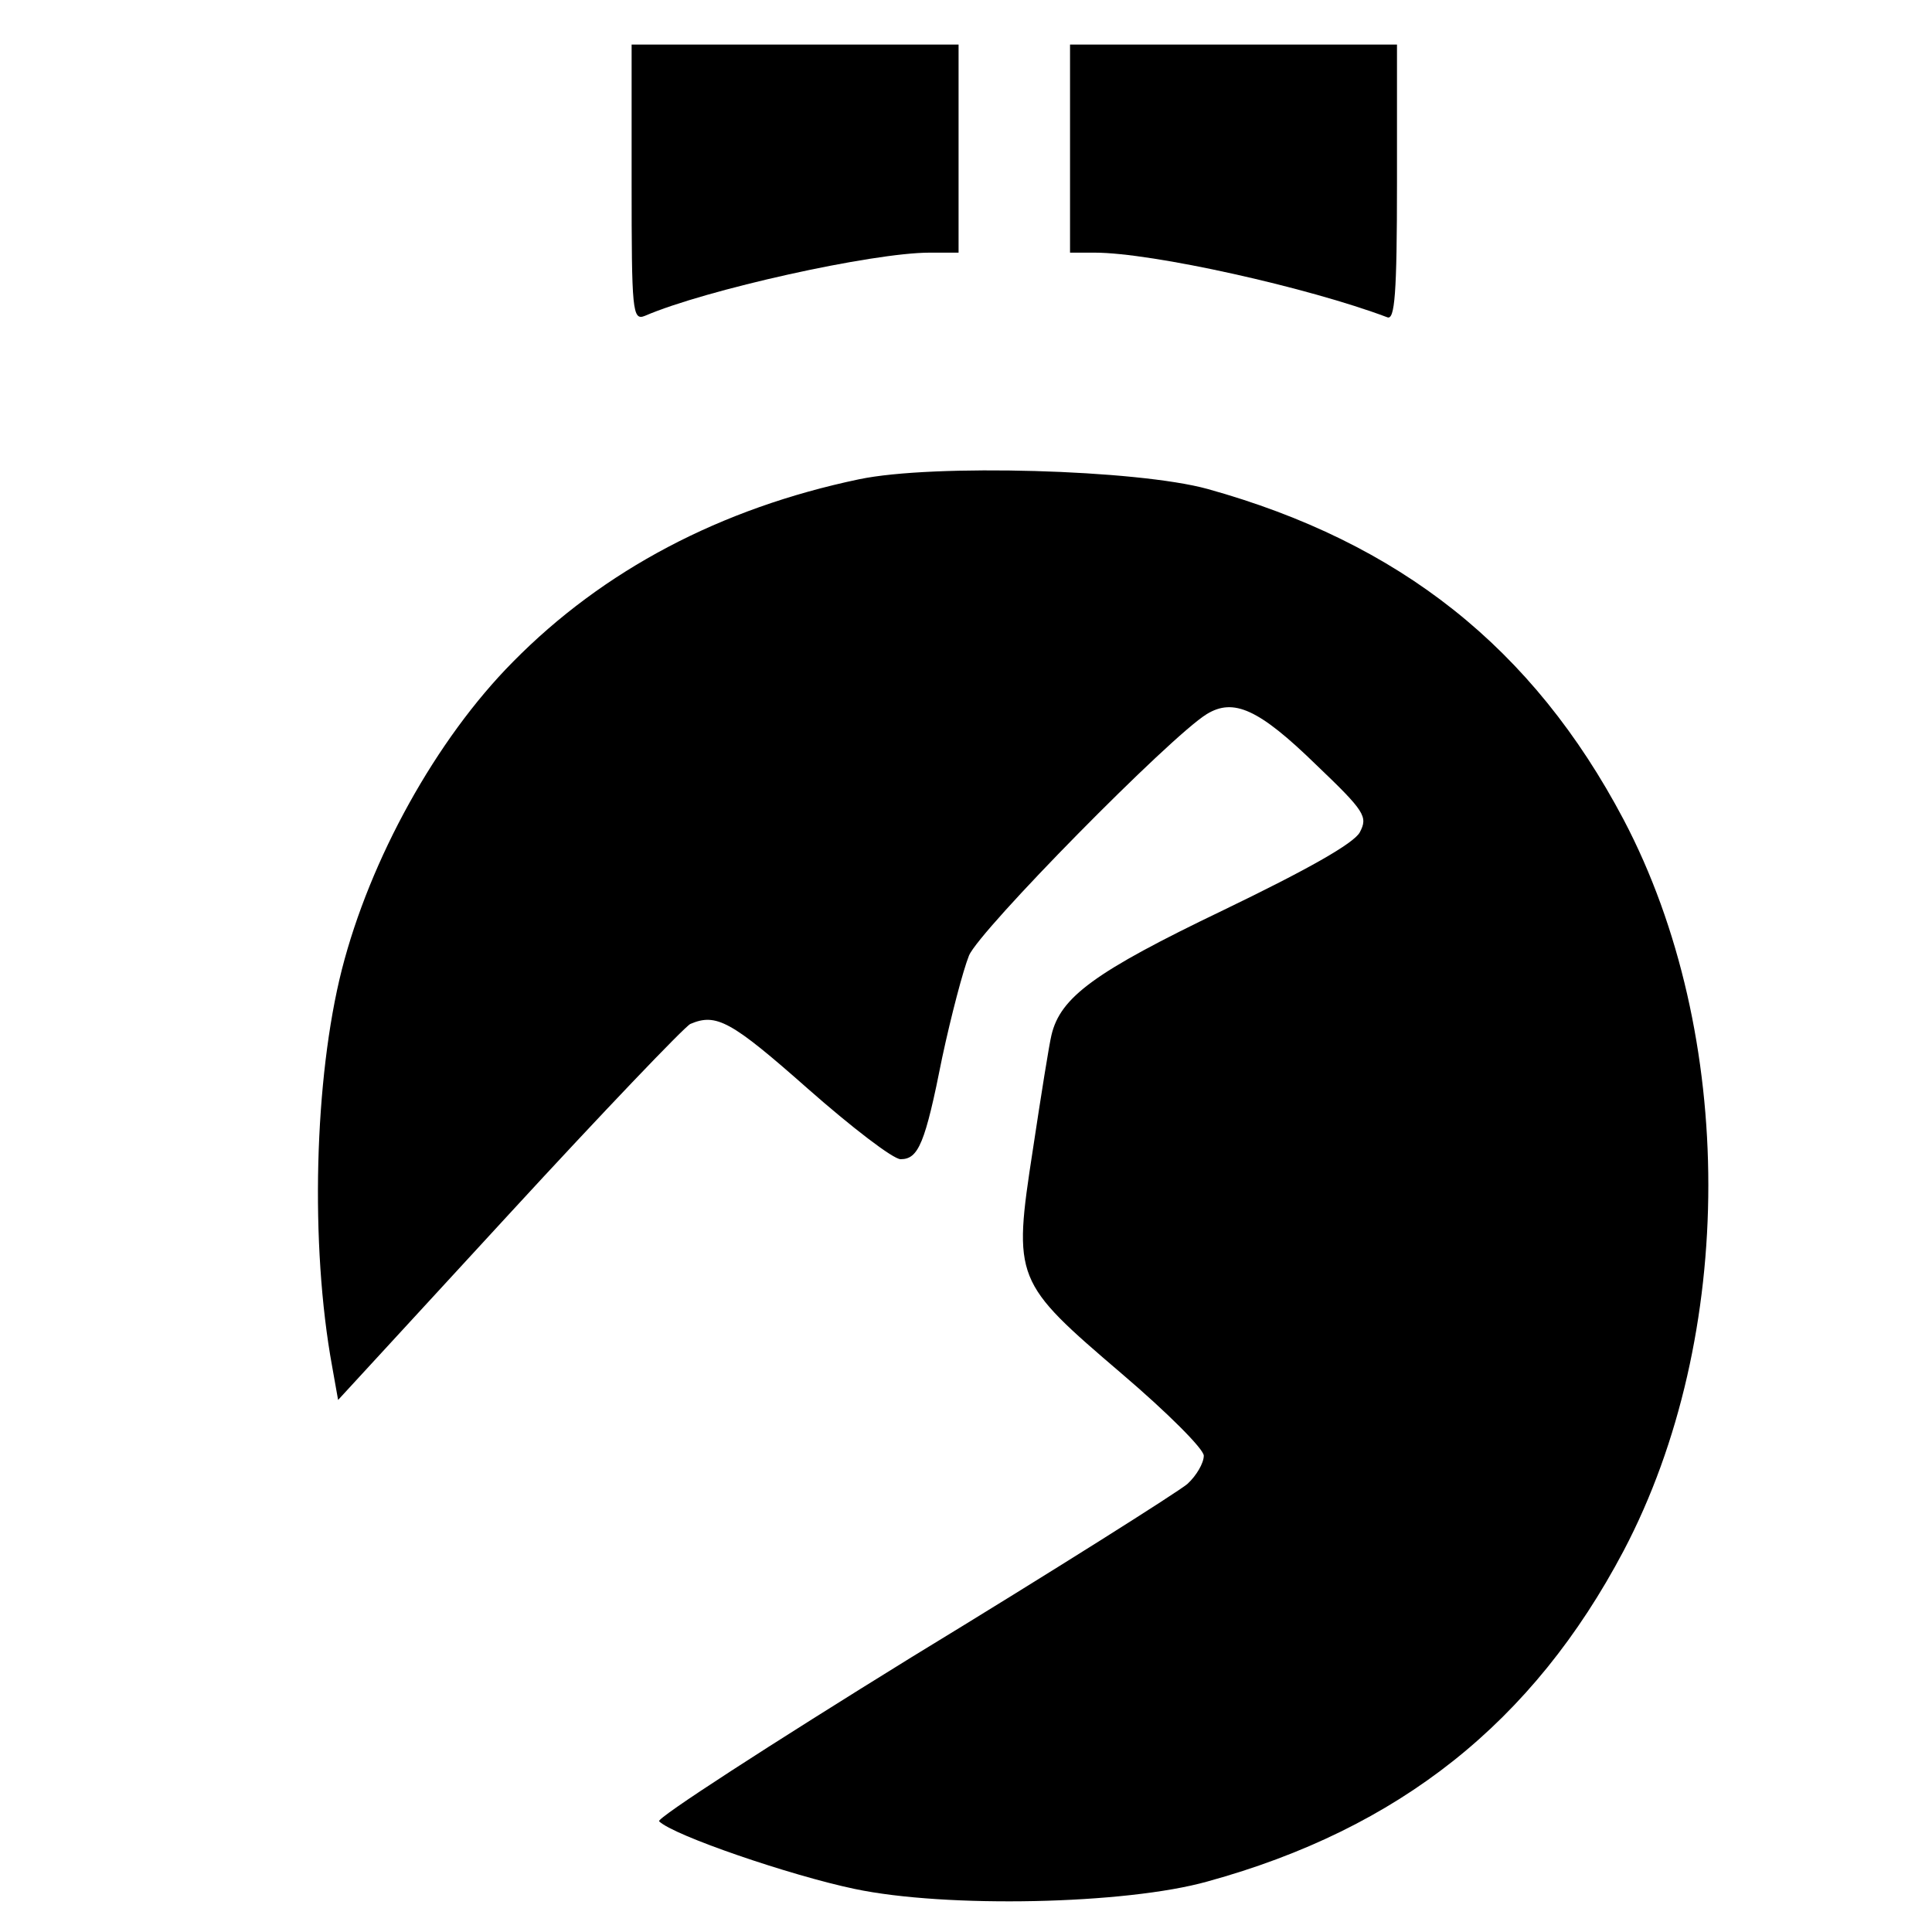
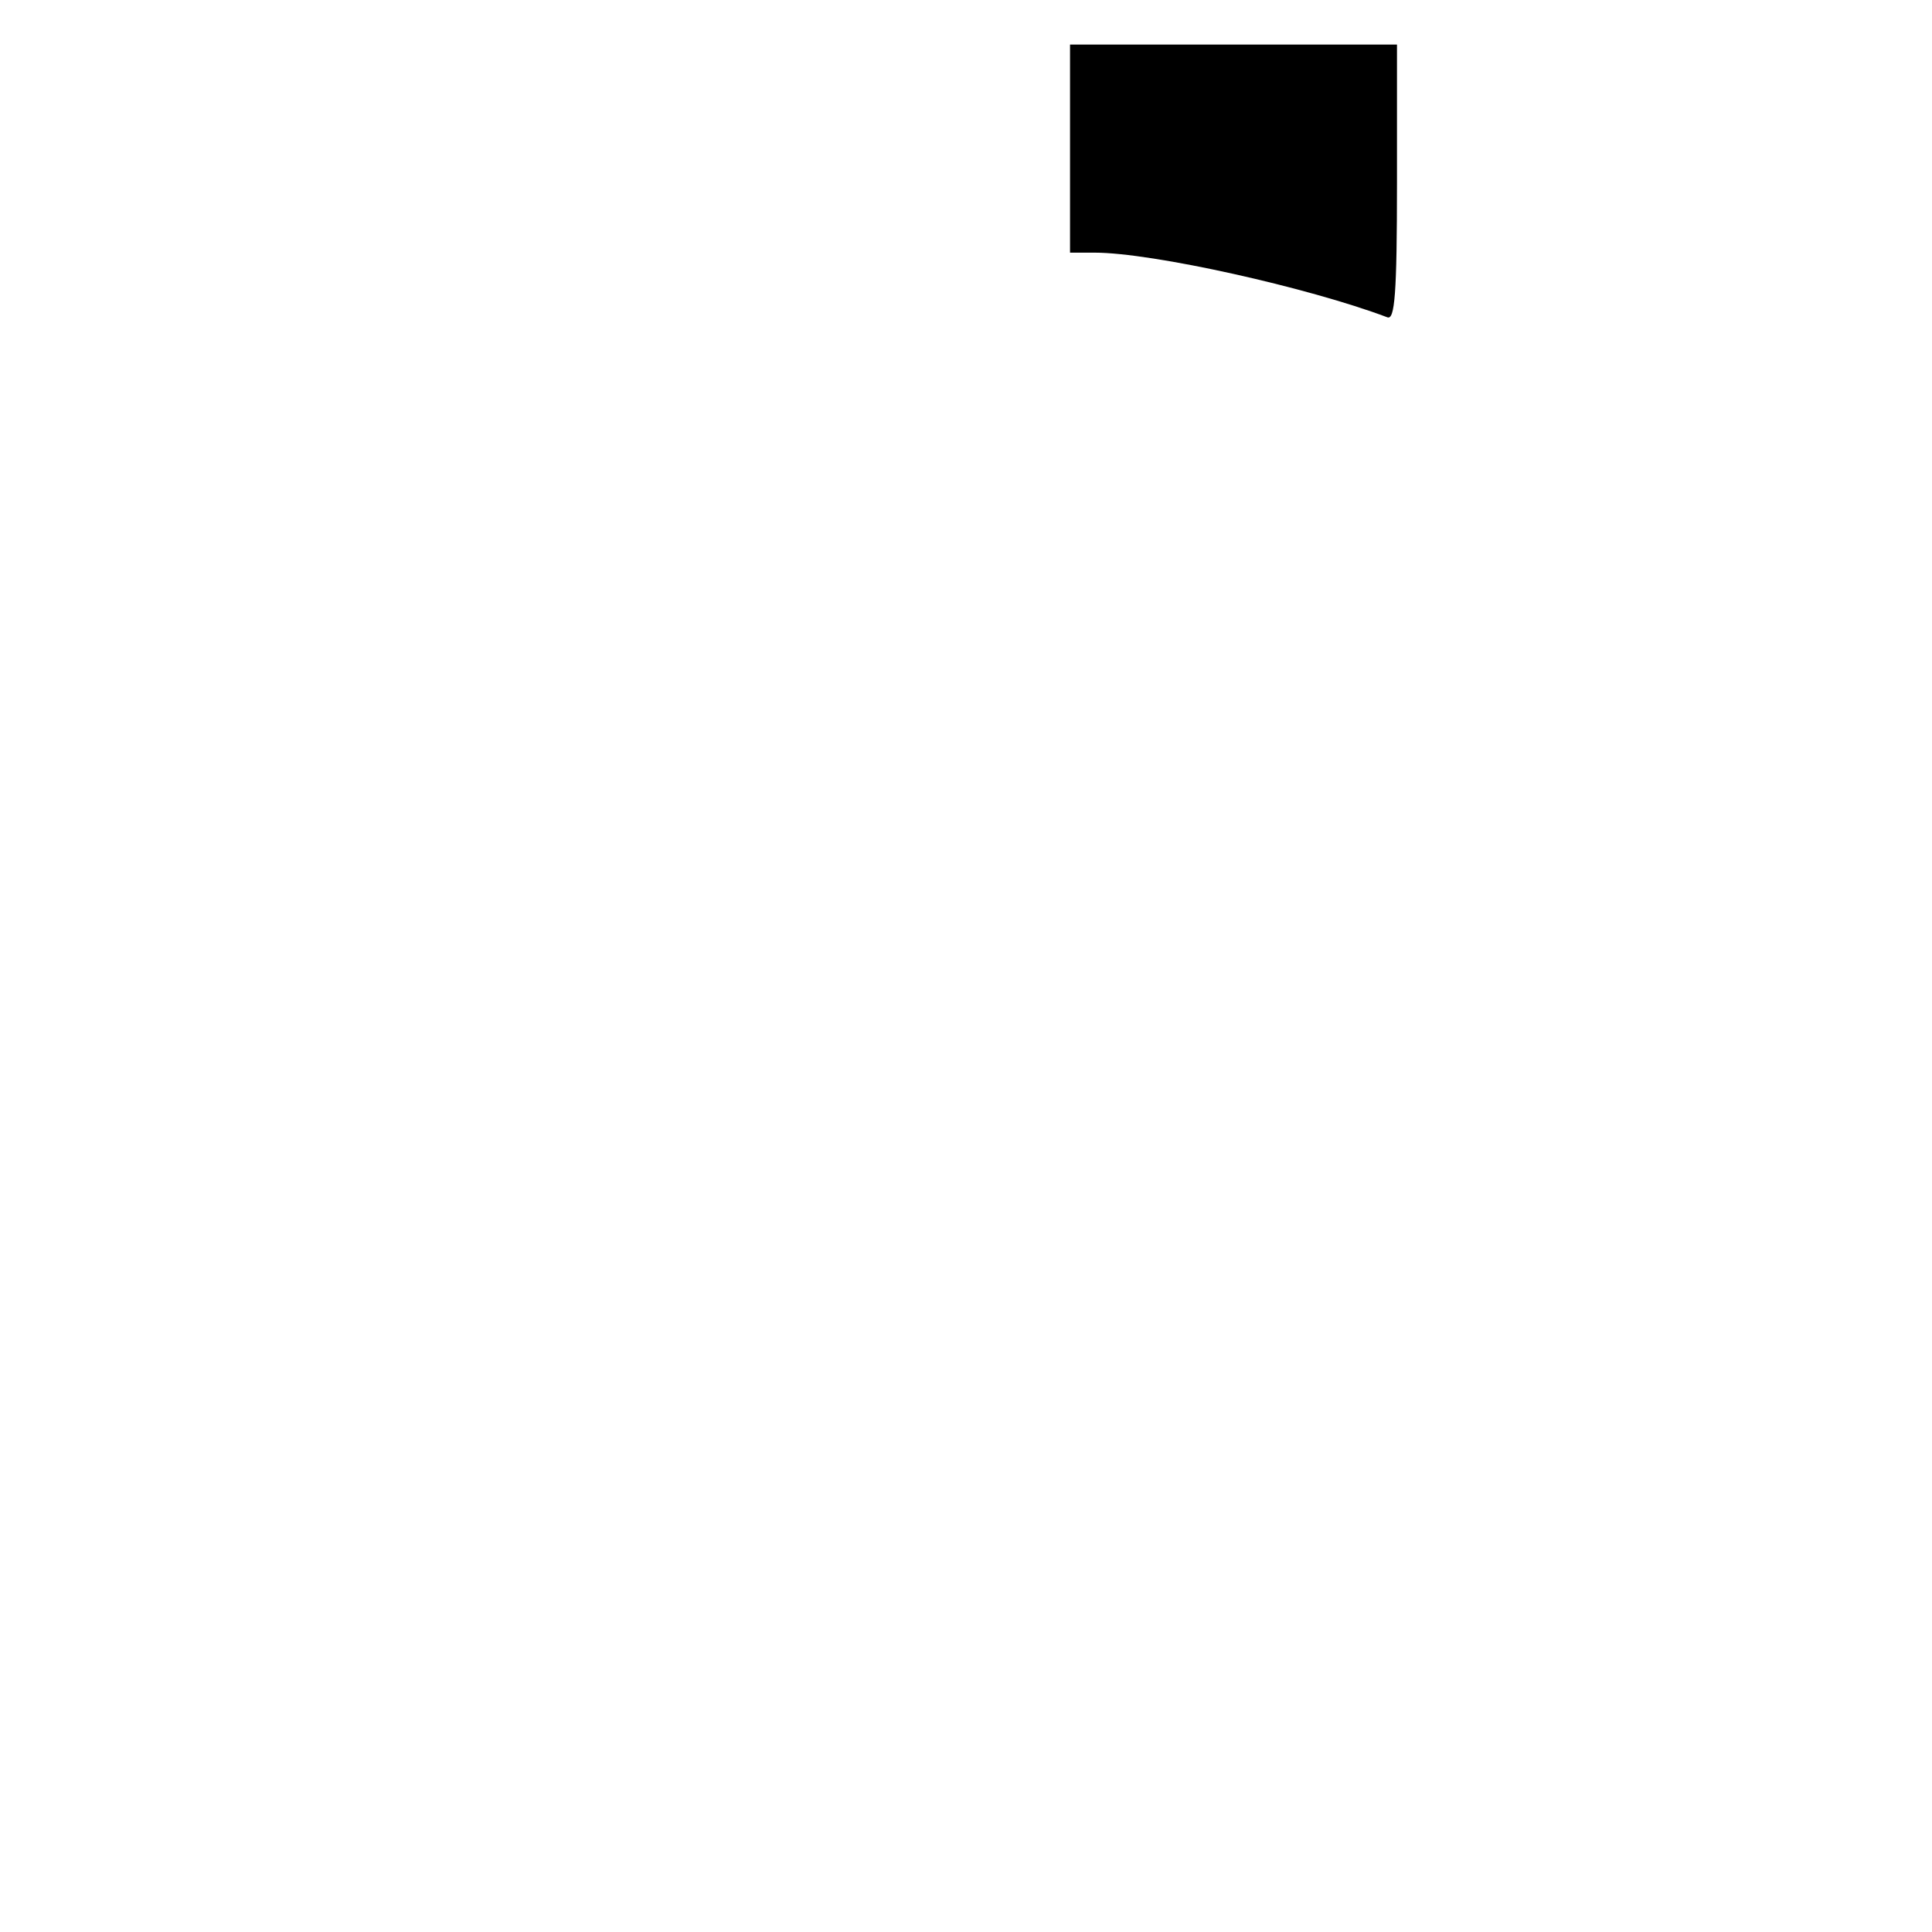
<svg xmlns="http://www.w3.org/2000/svg" version="1.0" width="260pt" height="260pt" viewBox="0 0 260 260" preserveAspectRatio="xMidYMid meet">
  <g transform="translate(0,260) scale(0.1,-0.1)" fill="#000000" stroke="none">
-     <path d="M850 2354 c0 -173 1 -186 18 -179 81 35 306 85 383 85 l39 0 0 140 0 140 -220 0 -220 0 0 -186z" />
    <path d="M1440 2400 l0 -140 33 0 c78 0 288 -47 394 -87 10 -4 13 31 13 181 l0 186 -220 0 -220 0 0 -140z" />
-     <path d="M1156 1955 c-186 -39 -344 -122 -466 -246 -103 -104 -192 -265 -230 -414 -37 -146 -43 -370 -13 -534 l8 -45 230 250 c126 137 236 252 244 256 35 15 55 4 158 -87 59 -52 115 -95 125 -95 24 0 33 21 56 137 12 56 28 117 36 137 14 34 271 295 320 325 36 22 70 7 147 -68 66 -63 70 -70 59 -91 -8 -15 -70 -50 -184 -105 -173 -83 -219 -117 -231 -168 -3 -12 -14 -81 -25 -154 -27 -175 -25 -178 120 -302 61 -52 110 -101 110 -110 0 -10 -10 -27 -22 -38 -13 -11 -179 -116 -371 -233 -191 -118 -344 -217 -340 -221 19 -19 177 -73 263 -91 123 -26 365 -21 475 10 258 71 438 214 560 445 152 289 152 695 0 984 -122 231 -301 373 -560 445 -94 26 -369 34 -469 13z" />
  </g>
</svg>